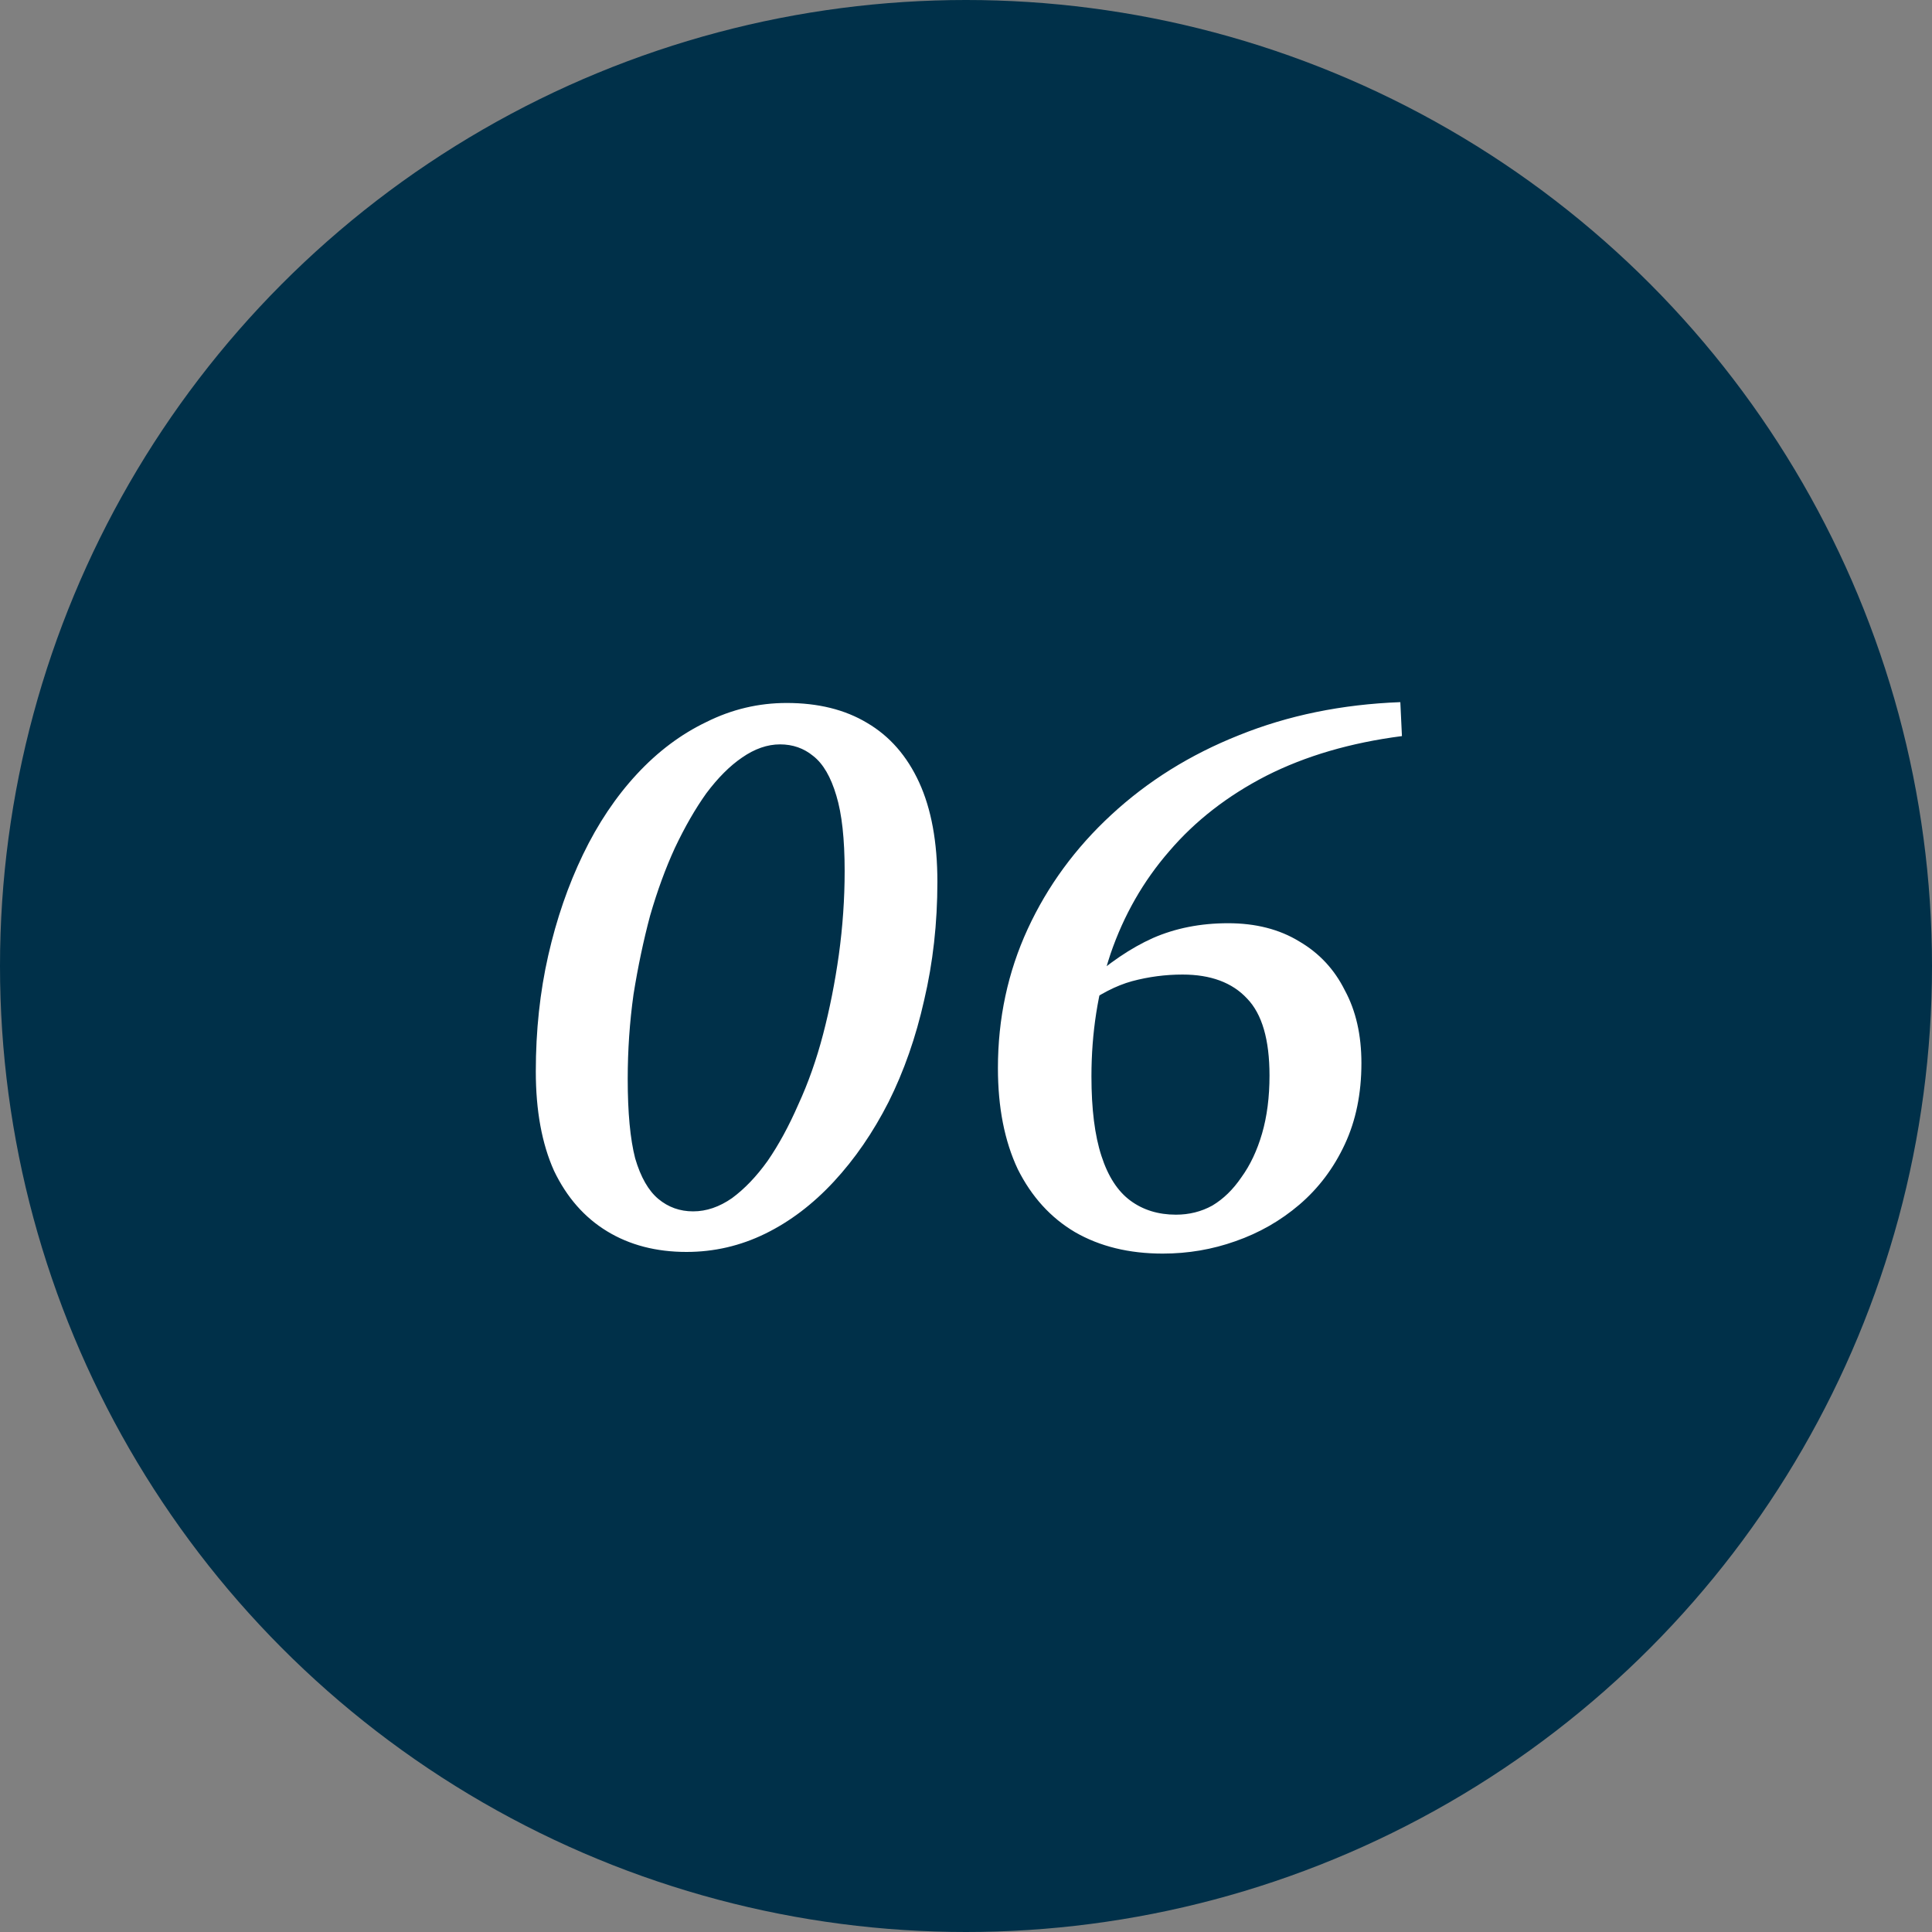
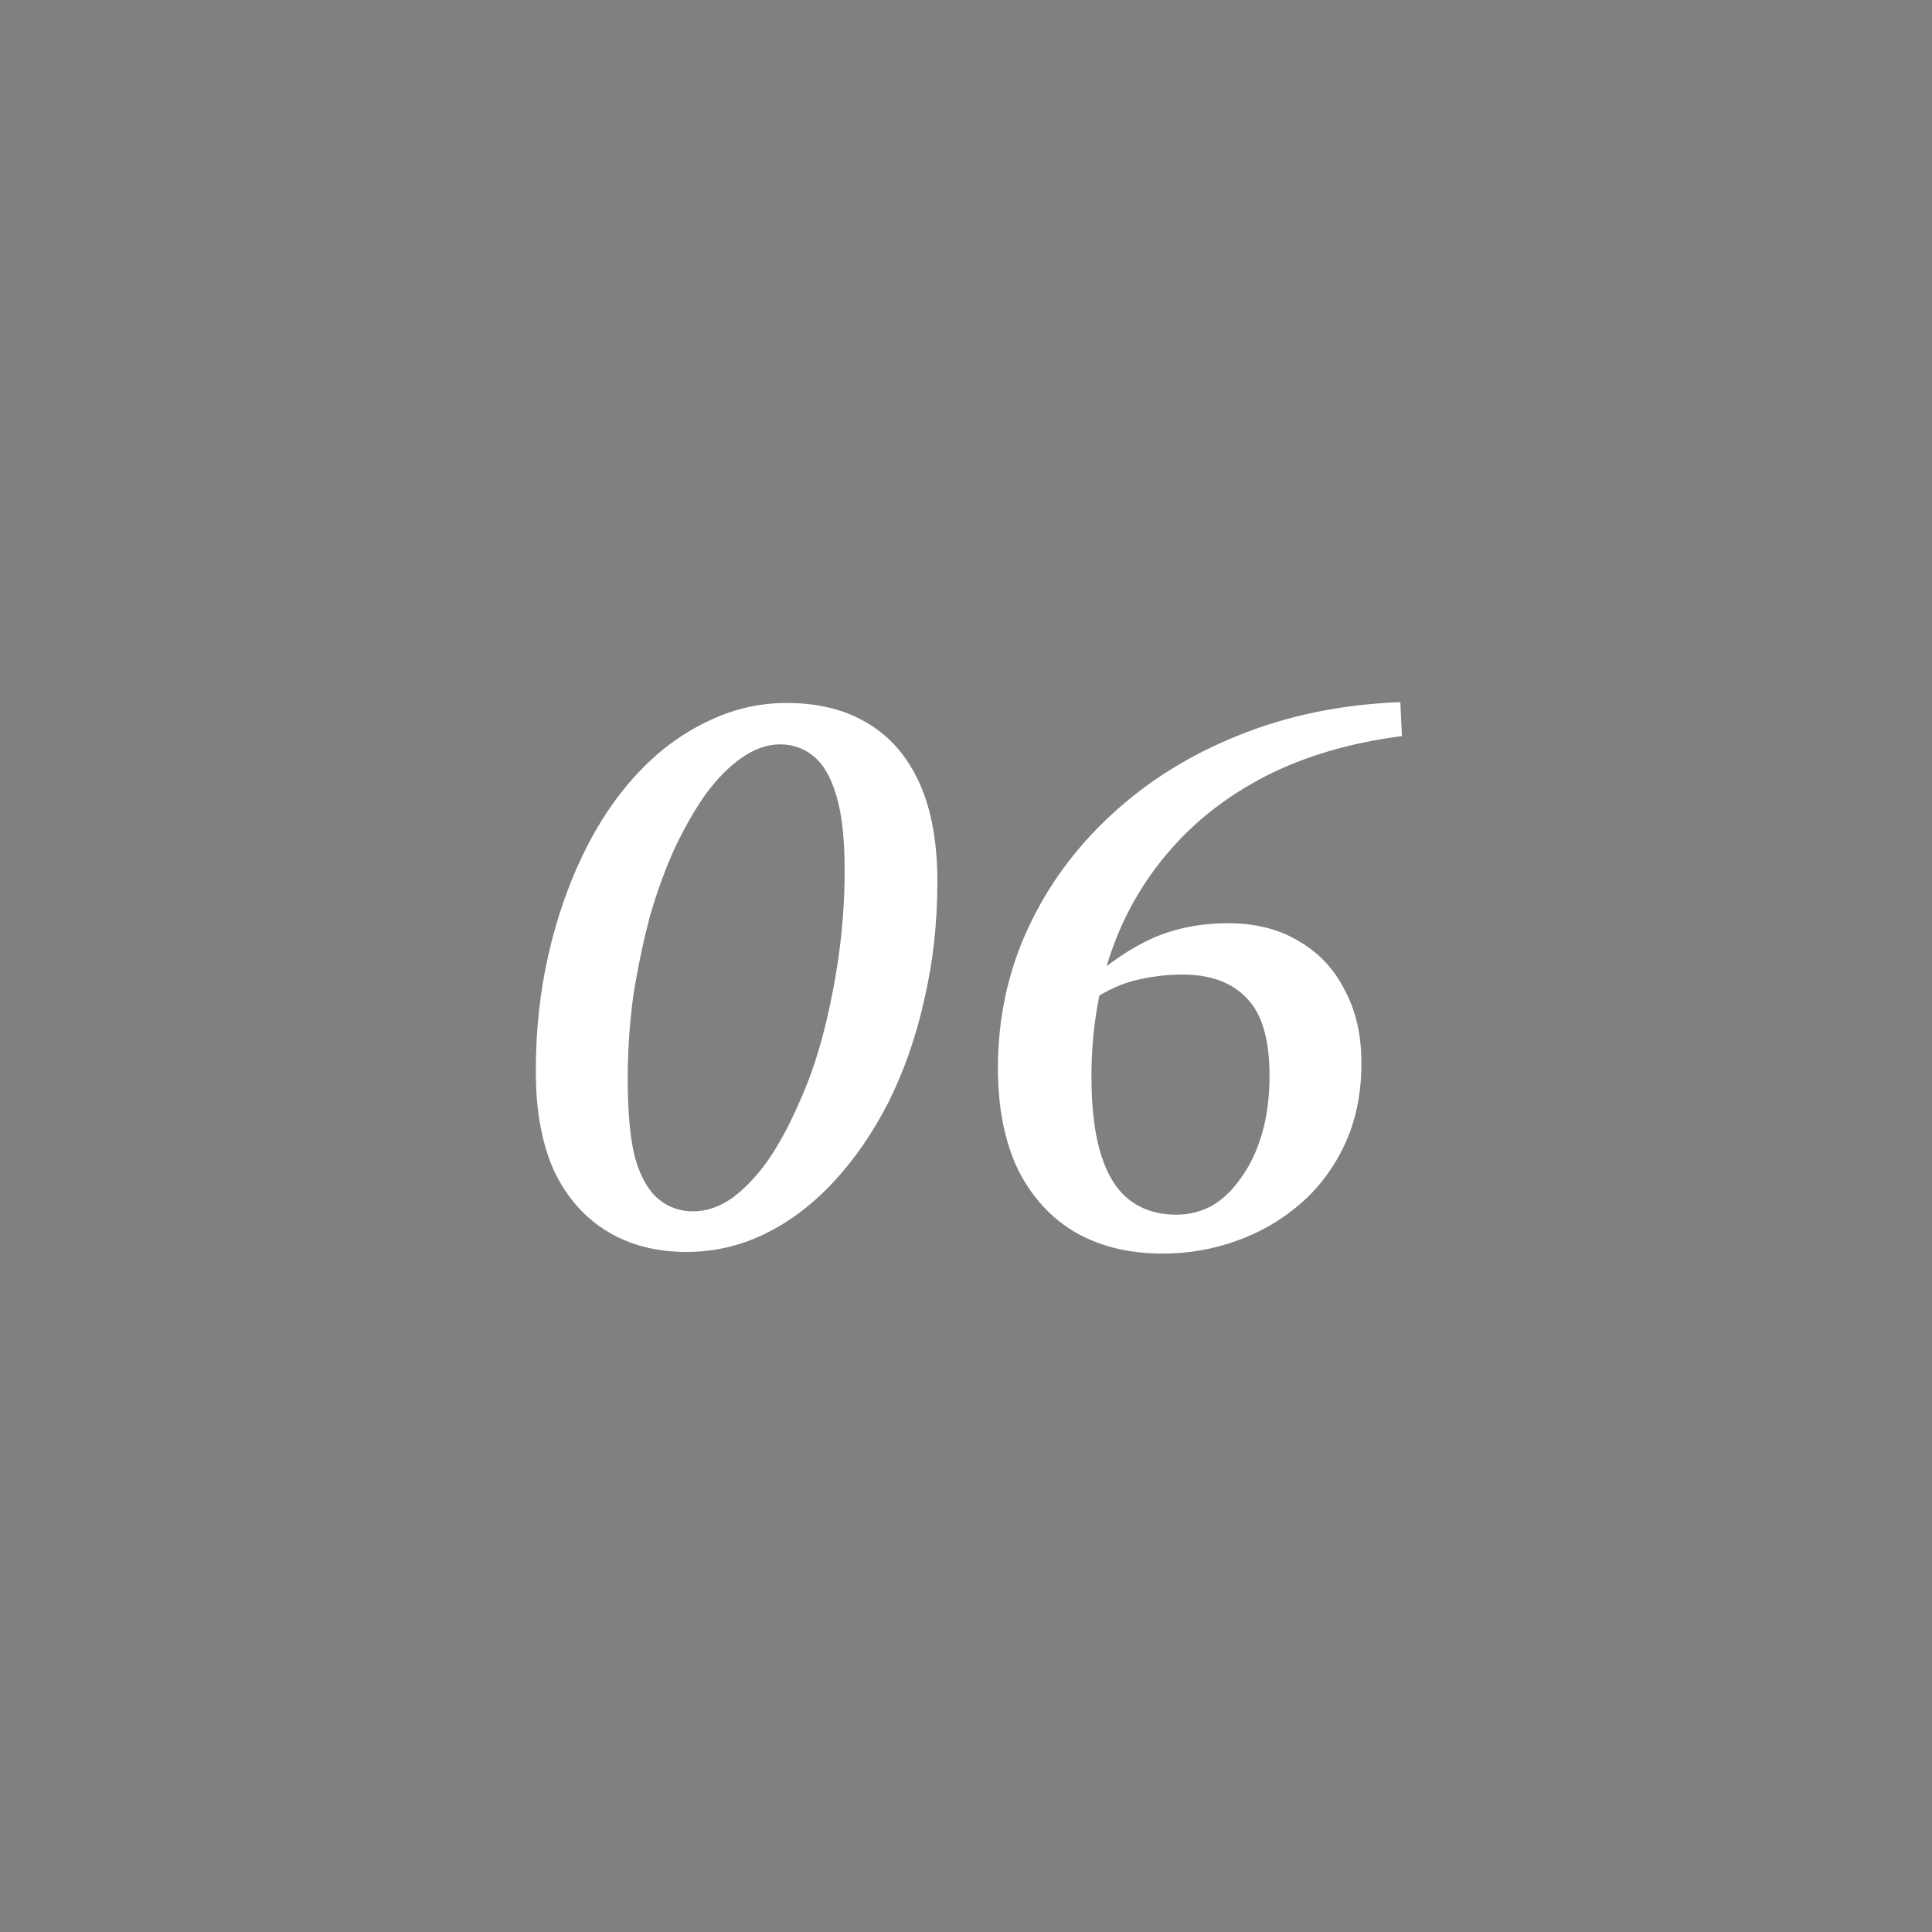
<svg xmlns="http://www.w3.org/2000/svg" width="42" height="42" viewBox="0 0 42 42" fill="none">
  <rect x="0" y="0" width="42" height="42" fill="#808080" stroke="none" />
-   <circle cx="21" cy="21" r="21" fill="#003049" />
  <path d="M14.924 27.216C14.264 27.216 13.688 27.066 13.196 26.766C12.704 26.466 12.32 26.028 12.044 25.452C11.78 24.864 11.648 24.144 11.648 23.292C11.648 22.404 11.738 21.564 11.918 20.772C12.098 19.98 12.35 19.248 12.674 18.576C12.998 17.904 13.388 17.322 13.844 16.83C14.3 16.338 14.804 15.96 15.356 15.696C15.908 15.42 16.49 15.282 17.102 15.282C17.786 15.282 18.368 15.426 18.848 15.714C19.34 16.002 19.718 16.434 19.982 17.01C20.246 17.586 20.378 18.306 20.378 19.17C20.378 20.07 20.282 20.928 20.09 21.744C19.91 22.548 19.652 23.286 19.316 23.958C18.98 24.618 18.584 25.194 18.128 25.686C17.672 26.178 17.174 26.556 16.634 26.82C16.094 27.084 15.524 27.216 14.924 27.216ZM15.068 26.334C15.356 26.334 15.638 26.238 15.914 26.046C16.19 25.842 16.448 25.572 16.688 25.236C16.928 24.888 17.15 24.48 17.354 24.012C17.57 23.544 17.75 23.034 17.894 22.482C18.038 21.93 18.152 21.354 18.236 20.754C18.32 20.142 18.362 19.536 18.362 18.936C18.362 18.24 18.302 17.694 18.182 17.298C18.062 16.89 17.894 16.602 17.678 16.434C17.474 16.266 17.234 16.182 16.958 16.182C16.682 16.182 16.406 16.278 16.13 16.47C15.866 16.65 15.608 16.908 15.356 17.244C15.116 17.58 14.888 17.976 14.672 18.432C14.468 18.876 14.288 19.368 14.132 19.908C13.988 20.448 13.868 21.018 13.772 21.618C13.688 22.218 13.646 22.83 13.646 23.454C13.646 24.186 13.7 24.762 13.808 25.182C13.928 25.59 14.096 25.884 14.312 26.064C14.528 26.244 14.78 26.334 15.068 26.334ZM25.276 27.252C24.544 27.252 23.907 27.096 23.367 26.784C22.84 26.472 22.425 26.016 22.125 25.416C21.837 24.804 21.694 24.072 21.694 23.22C21.694 22.14 21.91 21.132 22.341 20.196C22.773 19.26 23.38 18.432 24.16 17.712C24.951 16.98 25.875 16.404 26.931 15.984C28 15.552 29.169 15.312 30.442 15.264L30.477 16.002C29.361 16.146 28.378 16.434 27.526 16.866C26.686 17.298 25.983 17.844 25.419 18.504C24.855 19.152 24.43 19.896 24.142 20.736C23.866 21.564 23.727 22.452 23.727 23.4C23.727 24.108 23.799 24.684 23.944 25.128C24.087 25.572 24.297 25.896 24.573 26.1C24.849 26.304 25.18 26.406 25.564 26.406C25.852 26.406 26.116 26.34 26.355 26.208C26.596 26.064 26.805 25.86 26.985 25.596C27.177 25.332 27.328 25.014 27.436 24.642C27.544 24.27 27.598 23.85 27.598 23.382C27.598 22.602 27.436 22.044 27.111 21.708C26.788 21.36 26.32 21.186 25.707 21.186C25.335 21.186 24.97 21.234 24.61 21.33C24.262 21.426 23.901 21.612 23.529 21.888L23.349 21.366L23.602 21.384C24.093 20.94 24.579 20.61 25.059 20.394C25.552 20.178 26.098 20.07 26.698 20.07C27.297 20.07 27.814 20.202 28.245 20.466C28.677 20.718 29.008 21.072 29.235 21.528C29.476 21.972 29.596 22.5 29.596 23.112C29.596 23.772 29.476 24.36 29.235 24.876C28.995 25.392 28.666 25.83 28.245 26.19C27.837 26.538 27.375 26.802 26.86 26.982C26.355 27.162 25.828 27.252 25.276 27.252Z" fill="white" />
</svg>